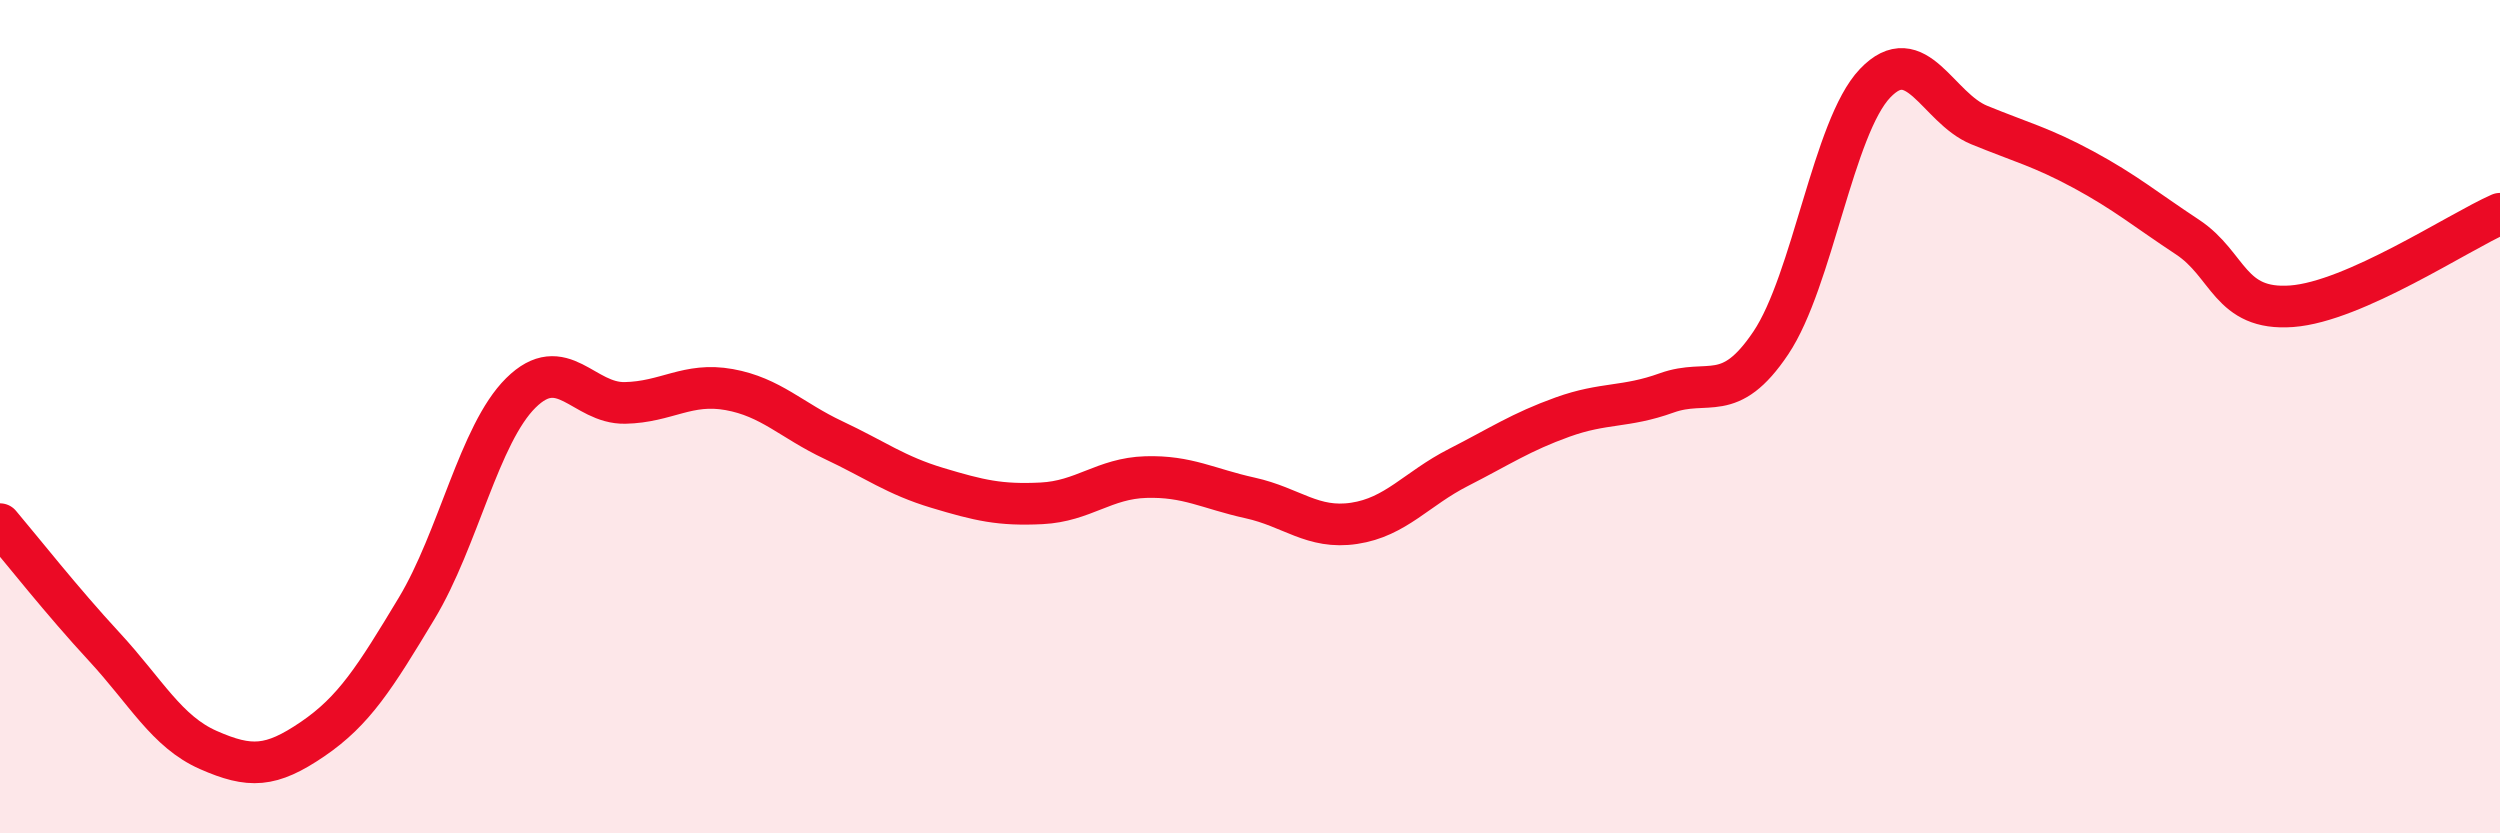
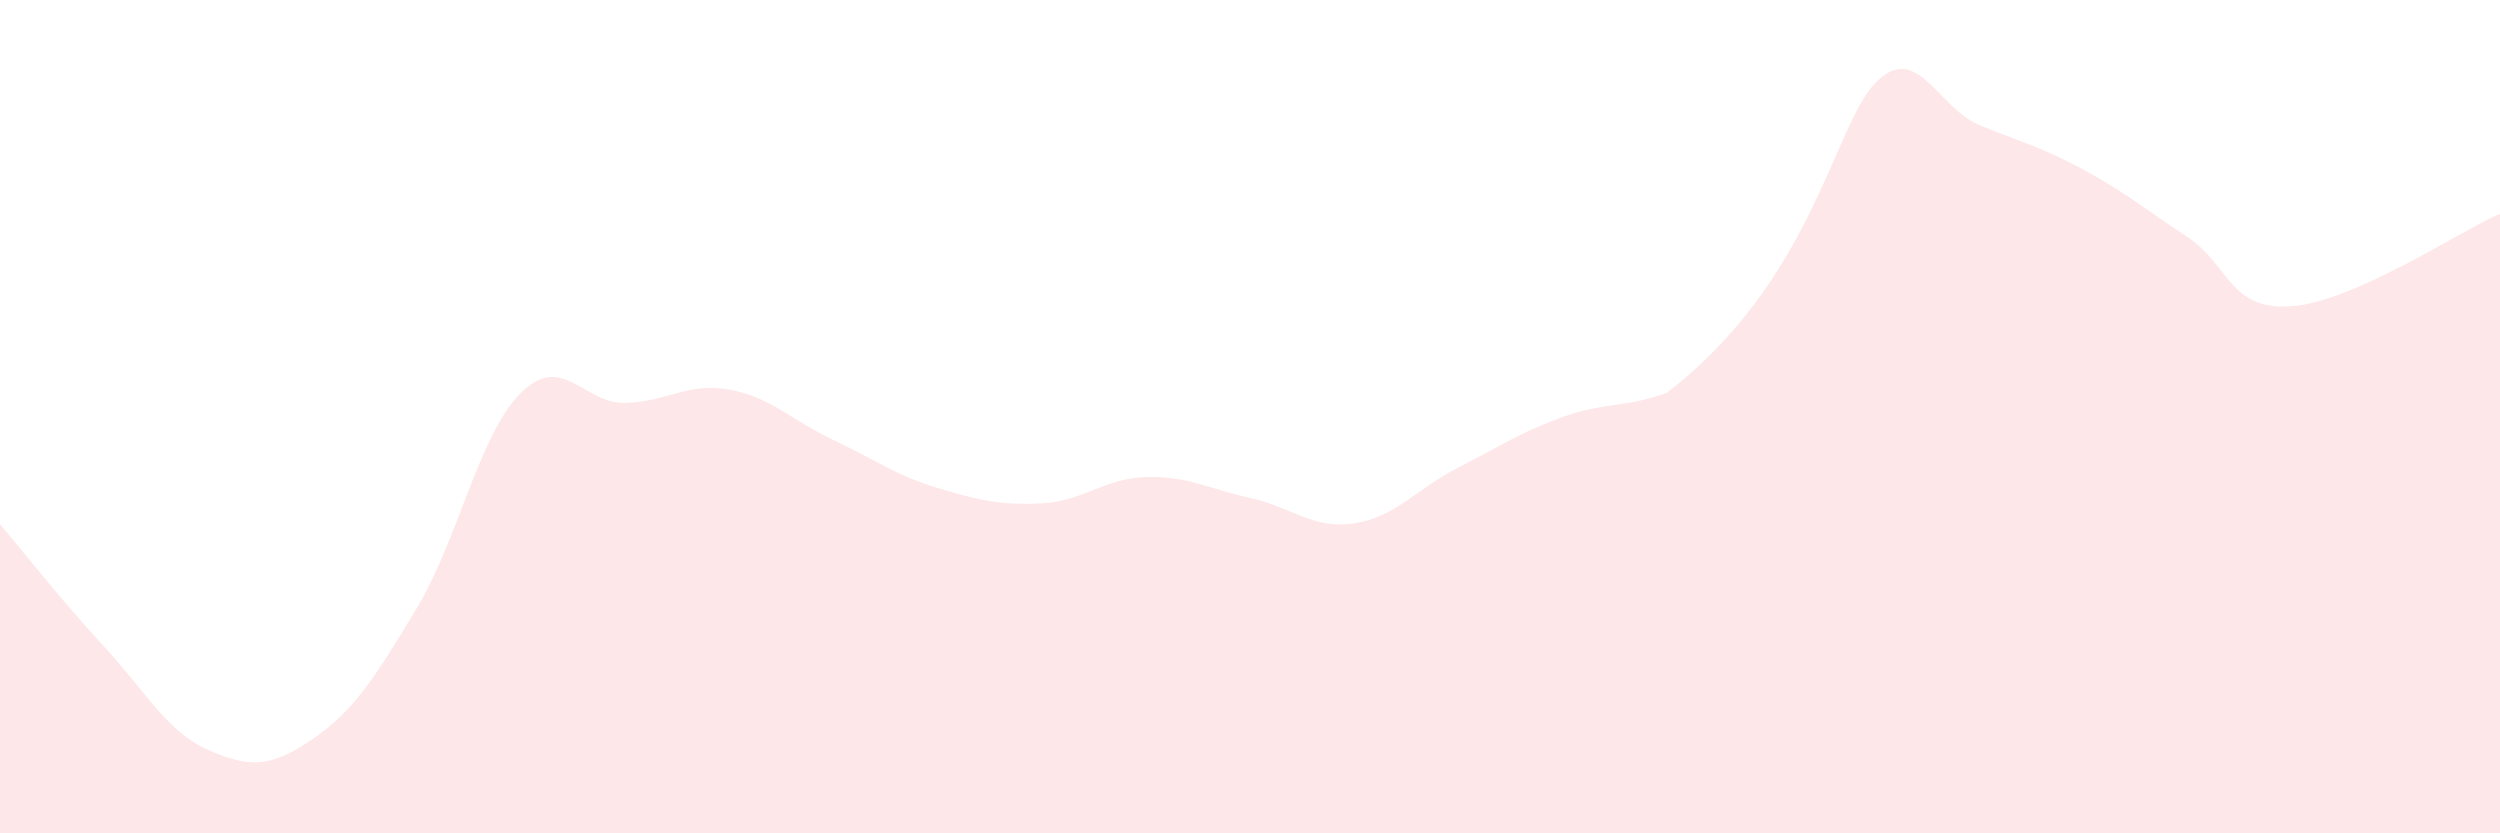
<svg xmlns="http://www.w3.org/2000/svg" width="60" height="20" viewBox="0 0 60 20">
-   <path d="M 0,12.58 C 0.5,13.17 1.5,14.44 2.5,15.52 C 3.5,16.6 4,17.56 5,18 C 6,18.44 6.5,18.42 7.5,17.74 C 8.5,17.06 9,16.26 10,14.6 C 11,12.94 11.5,10.42 12.5,9.43 C 13.5,8.44 14,9.69 15,9.67 C 16,9.65 16.5,9.17 17.5,9.35 C 18.5,9.53 19,10.09 20,10.56 C 21,11.03 21.5,11.41 22.5,11.71 C 23.5,12.01 24,12.13 25,12.08 C 26,12.03 26.5,11.48 27.5,11.45 C 28.5,11.42 29,11.73 30,11.95 C 31,12.17 31.5,12.71 32.5,12.56 C 33.5,12.41 34,11.73 35,11.22 C 36,10.71 36.5,10.37 37.5,10.01 C 38.5,9.65 39,9.79 40,9.43 C 41,9.07 41.5,9.72 42.5,8.23 C 43.5,6.74 44,3.05 45,2 C 46,0.95 46.5,2.59 47.5,3 C 48.5,3.41 49,3.53 50,4.07 C 51,4.61 51.5,5.03 52.5,5.69 C 53.5,6.35 53.5,7.46 55,7.35 C 56.5,7.24 59,5.57 60,5.13L60 20L0 20Z" fill="#EB0A25" opacity="0.1" stroke-linecap="round" stroke-linejoin="round" />
-   <path d="M 0,12.58 C 0.5,13.17 1.5,14.44 2.5,15.52 C 3.5,16.6 4,17.56 5,18 C 6,18.44 6.5,18.42 7.5,17.74 C 8.5,17.06 9,16.26 10,14.6 C 11,12.94 11.5,10.42 12.5,9.43 C 13.5,8.44 14,9.69 15,9.67 C 16,9.65 16.5,9.17 17.5,9.35 C 18.5,9.53 19,10.09 20,10.56 C 21,11.03 21.5,11.41 22.5,11.71 C 23.5,12.01 24,12.13 25,12.08 C 26,12.03 26.5,11.48 27.5,11.45 C 28.5,11.42 29,11.73 30,11.95 C 31,12.17 31.5,12.71 32.5,12.56 C 33.5,12.41 34,11.73 35,11.22 C 36,10.71 36.5,10.37 37.5,10.01 C 38.5,9.65 39,9.79 40,9.43 C 41,9.07 41.5,9.72 42.5,8.23 C 43.5,6.74 44,3.05 45,2 C 46,0.95 46.5,2.59 47.5,3 C 48.5,3.41 49,3.53 50,4.07 C 51,4.61 51.5,5.03 52.5,5.69 C 53.5,6.35 53.5,7.46 55,7.35 C 56.5,7.24 59,5.57 60,5.13" stroke="#EB0A25" stroke-width="1" fill="none" stroke-linecap="round" stroke-linejoin="round" />
+   <path d="M 0,12.58 C 0.5,13.17 1.5,14.44 2.5,15.52 C 3.5,16.6 4,17.56 5,18 C 6,18.44 6.5,18.42 7.5,17.74 C 8.5,17.06 9,16.26 10,14.6 C 11,12.94 11.5,10.42 12.5,9.43 C 13.5,8.44 14,9.69 15,9.67 C 16,9.65 16.5,9.17 17.5,9.35 C 18.5,9.53 19,10.09 20,10.56 C 21,11.03 21.5,11.41 22.5,11.71 C 23.5,12.01 24,12.13 25,12.08 C 26,12.03 26.5,11.48 27.5,11.45 C 28.5,11.42 29,11.73 30,11.95 C 31,12.17 31.5,12.71 32.5,12.56 C 33.5,12.41 34,11.73 35,11.22 C 36,10.71 36.5,10.37 37.5,10.01 C 38.5,9.65 39,9.79 40,9.43 C 43.5,6.74 44,3.05 45,2 C 46,0.95 46.5,2.59 47.5,3 C 48.5,3.41 49,3.53 50,4.07 C 51,4.61 51.5,5.03 52.5,5.69 C 53.5,6.35 53.5,7.46 55,7.35 C 56.5,7.24 59,5.57 60,5.13L60 20L0 20Z" fill="#EB0A25" opacity="0.1" stroke-linecap="round" stroke-linejoin="round" />
</svg>